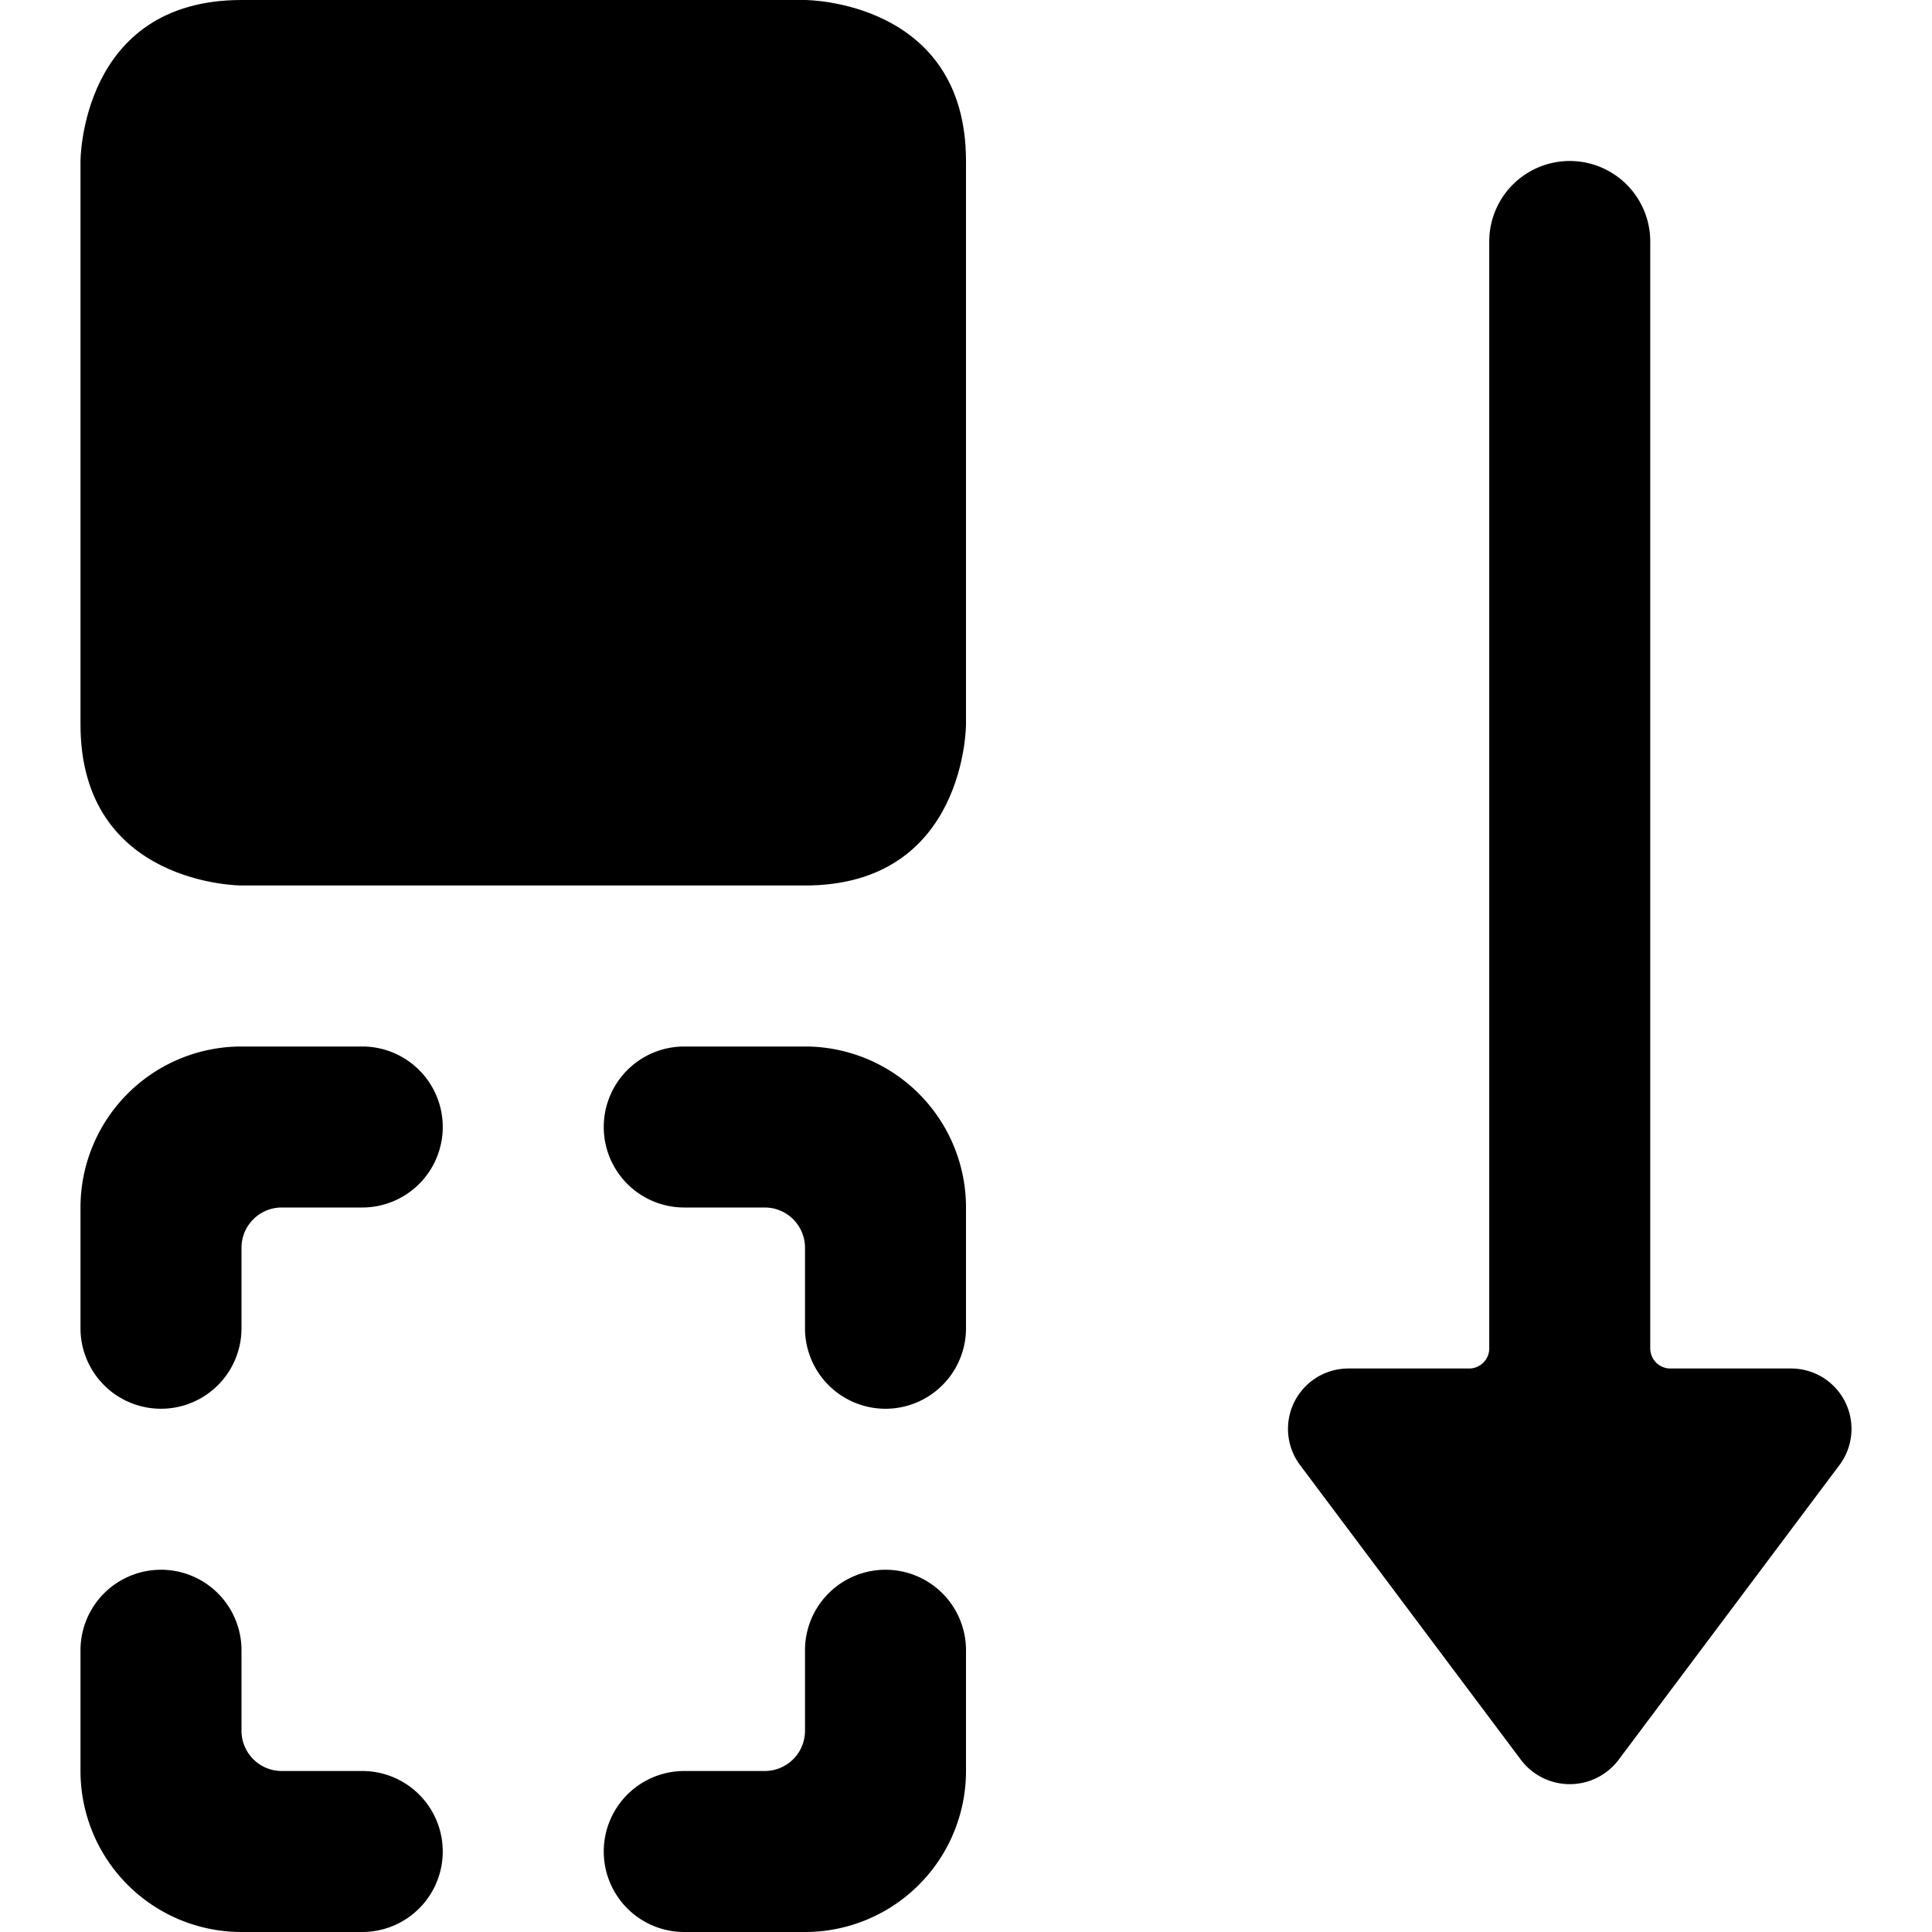
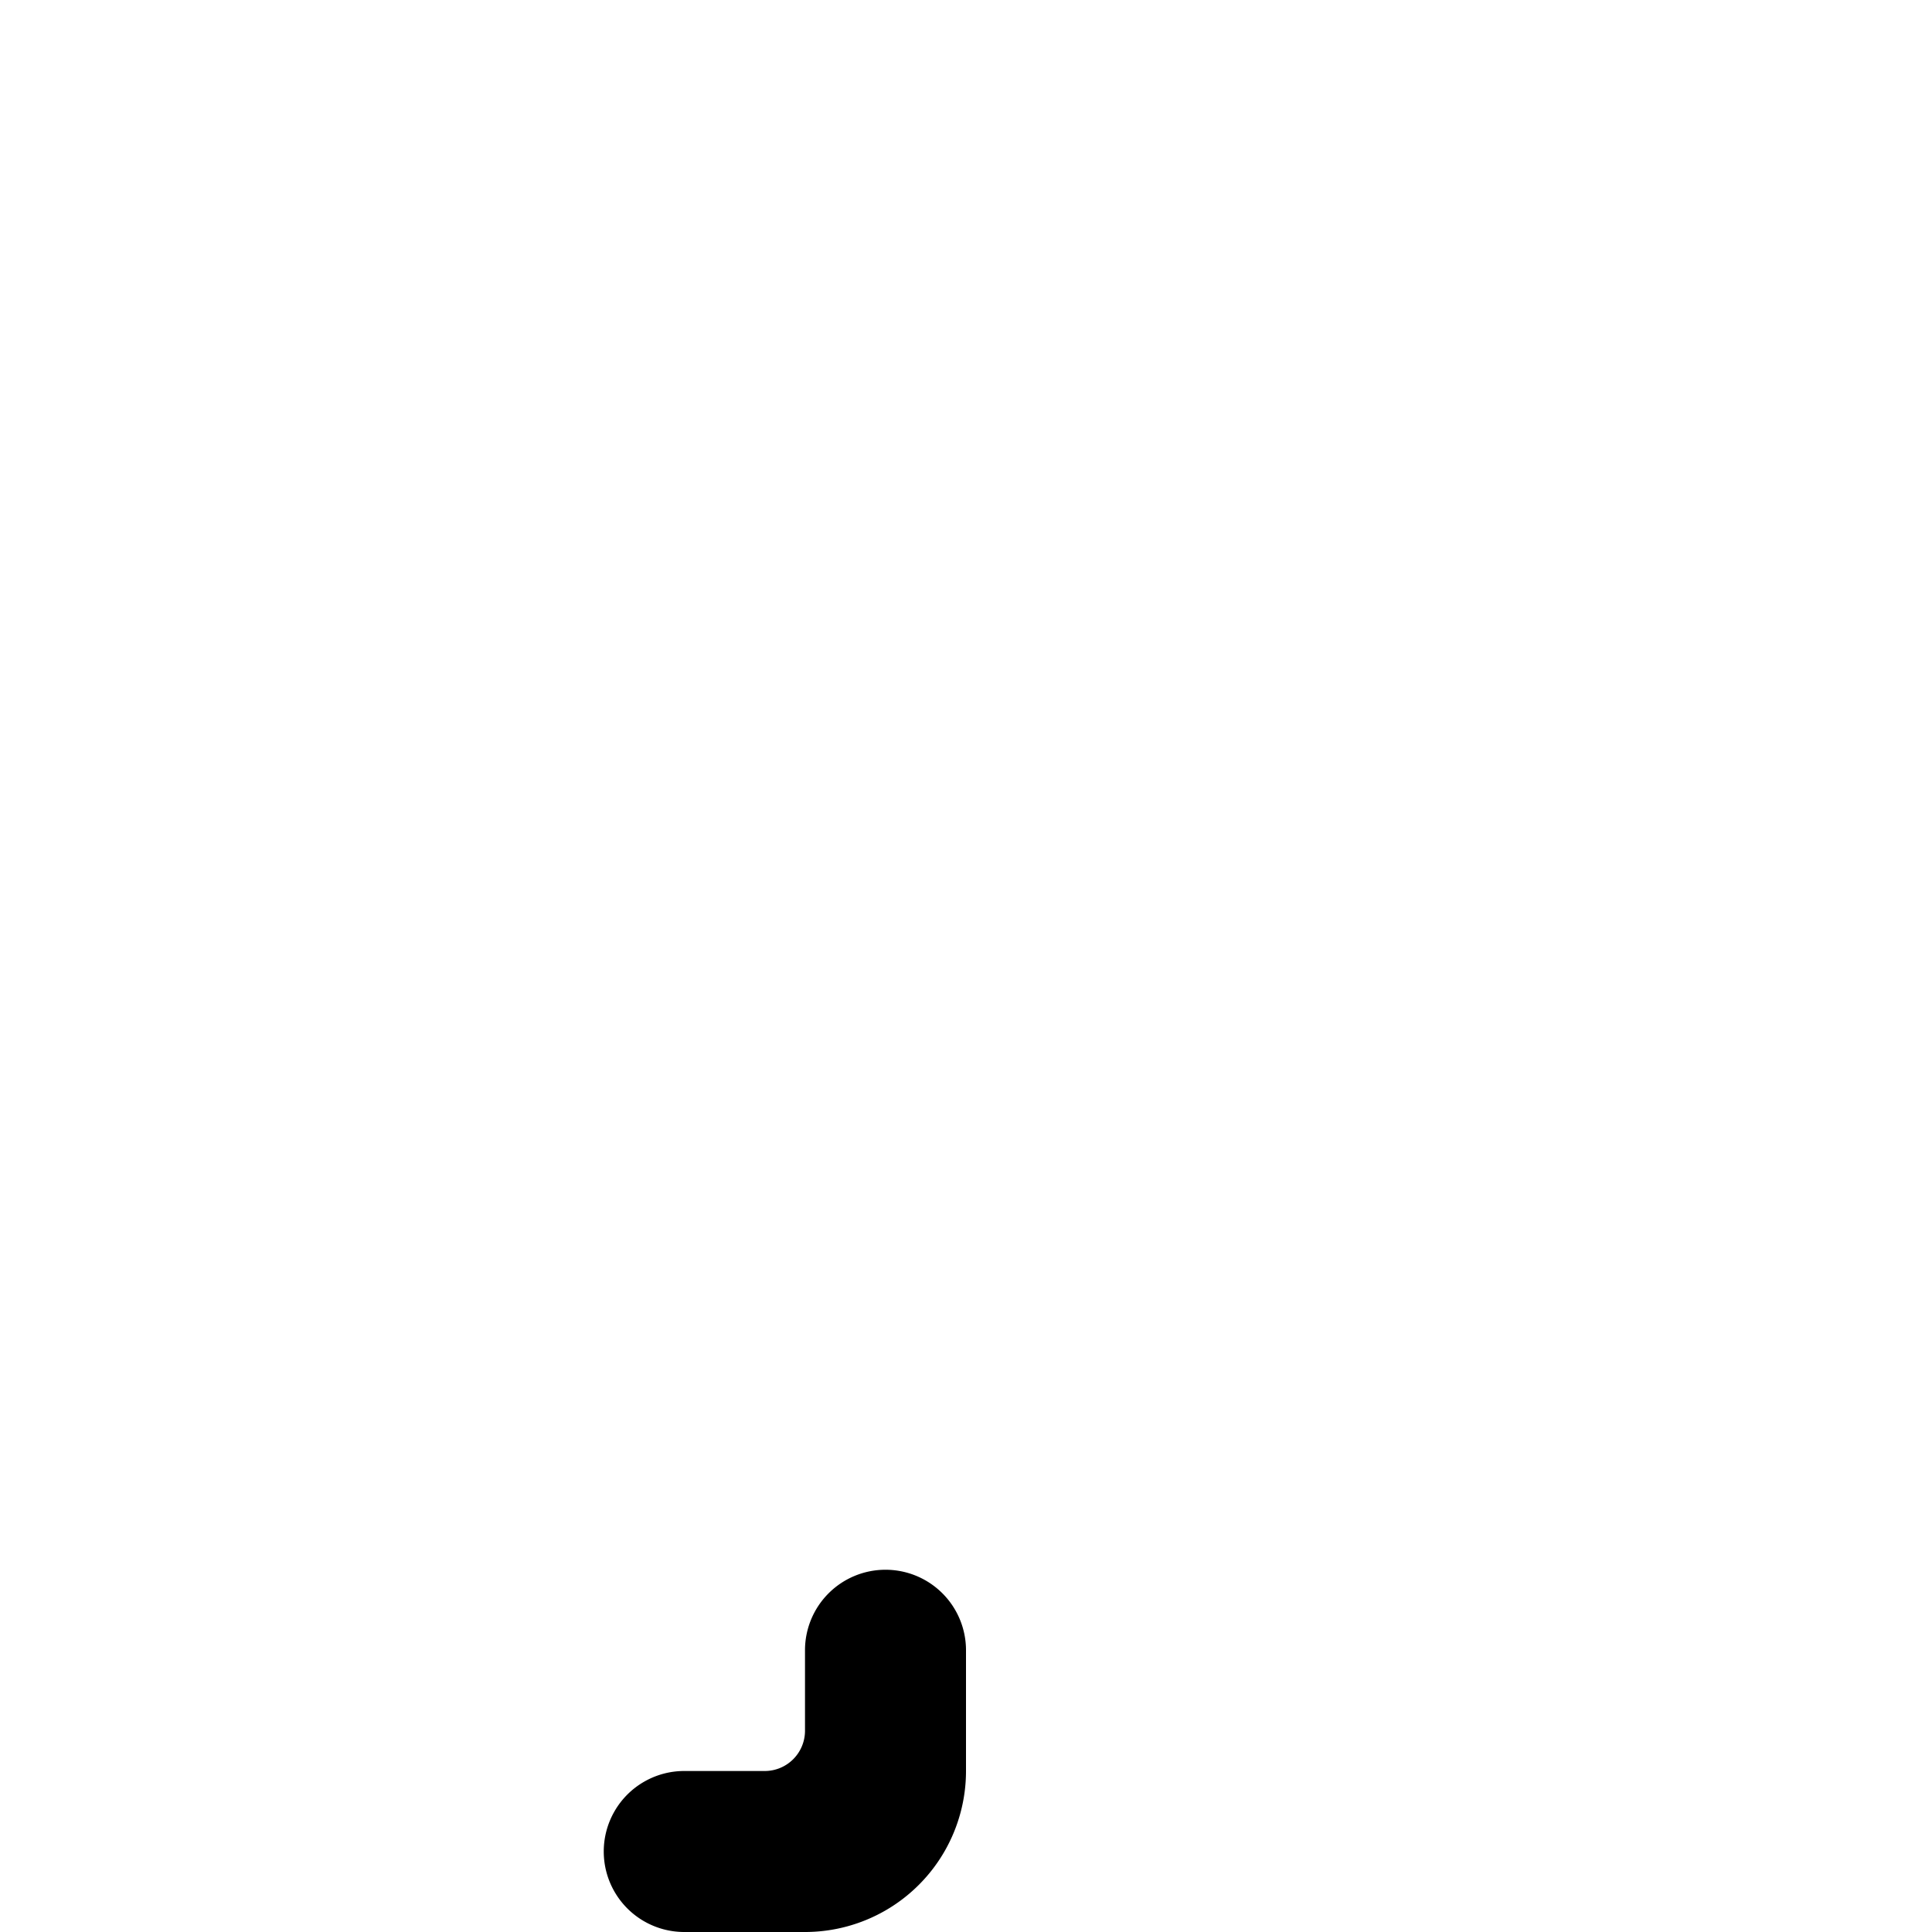
<svg xmlns="http://www.w3.org/2000/svg" viewBox="0 0 24 24">
  <g>
-     <path d="M22.25 17h-1.5a0.25 0.25 0 0 1 -0.25 -0.25V3a1 1 0 0 0 -2 0v13.75a0.25 0.25 0 0 1 -0.25 0.25h-1.5a0.75 0.75 0 0 0 -0.6 1.2l2.75 3.67a0.76 0.76 0 0 0 1.2 0l2.75 -3.67a0.75 0.75 0 0 0 -0.6 -1.2Z" fill="#000000" stroke-width="1" />
-     <path d="M3 0h7s2 0 2 2v7s0 2 -2 2H3s-2 0 -2 -2V2s0 -2 2 -2" fill="#000000" stroke-width="1" />
-     <path d="M10 13H8.5a1 1 0 0 0 0 2h1a0.5 0.5 0 0 1 0.5 0.5v1a1 1 0 0 0 2 0V15a2 2 0 0 0 -2 -2Z" fill="#000000" stroke-width="1" />
    <path d="M11 19.5a1 1 0 0 0 -1 1v1a0.5 0.5 0 0 1 -0.5 0.5h-1a1 1 0 0 0 0 2H10a2 2 0 0 0 2 -2v-1.5a1 1 0 0 0 -1 -1Z" fill="#000000" stroke-width="1" />
-     <path d="M4.5 22h-1a0.5 0.5 0 0 1 -0.5 -0.5v-1a1 1 0 0 0 -2 0V22a2 2 0 0 0 2 2h1.5a1 1 0 0 0 0 -2Z" fill="#000000" stroke-width="1" />
-     <path d="M5.5 14a1 1 0 0 0 -1 -1H3a2 2 0 0 0 -2 2v1.5a1 1 0 0 0 2 0v-1a0.5 0.5 0 0 1 0.5 -0.5h1a1 1 0 0 0 1 -1Z" fill="#000000" stroke-width="1" />
  </g>
</svg>